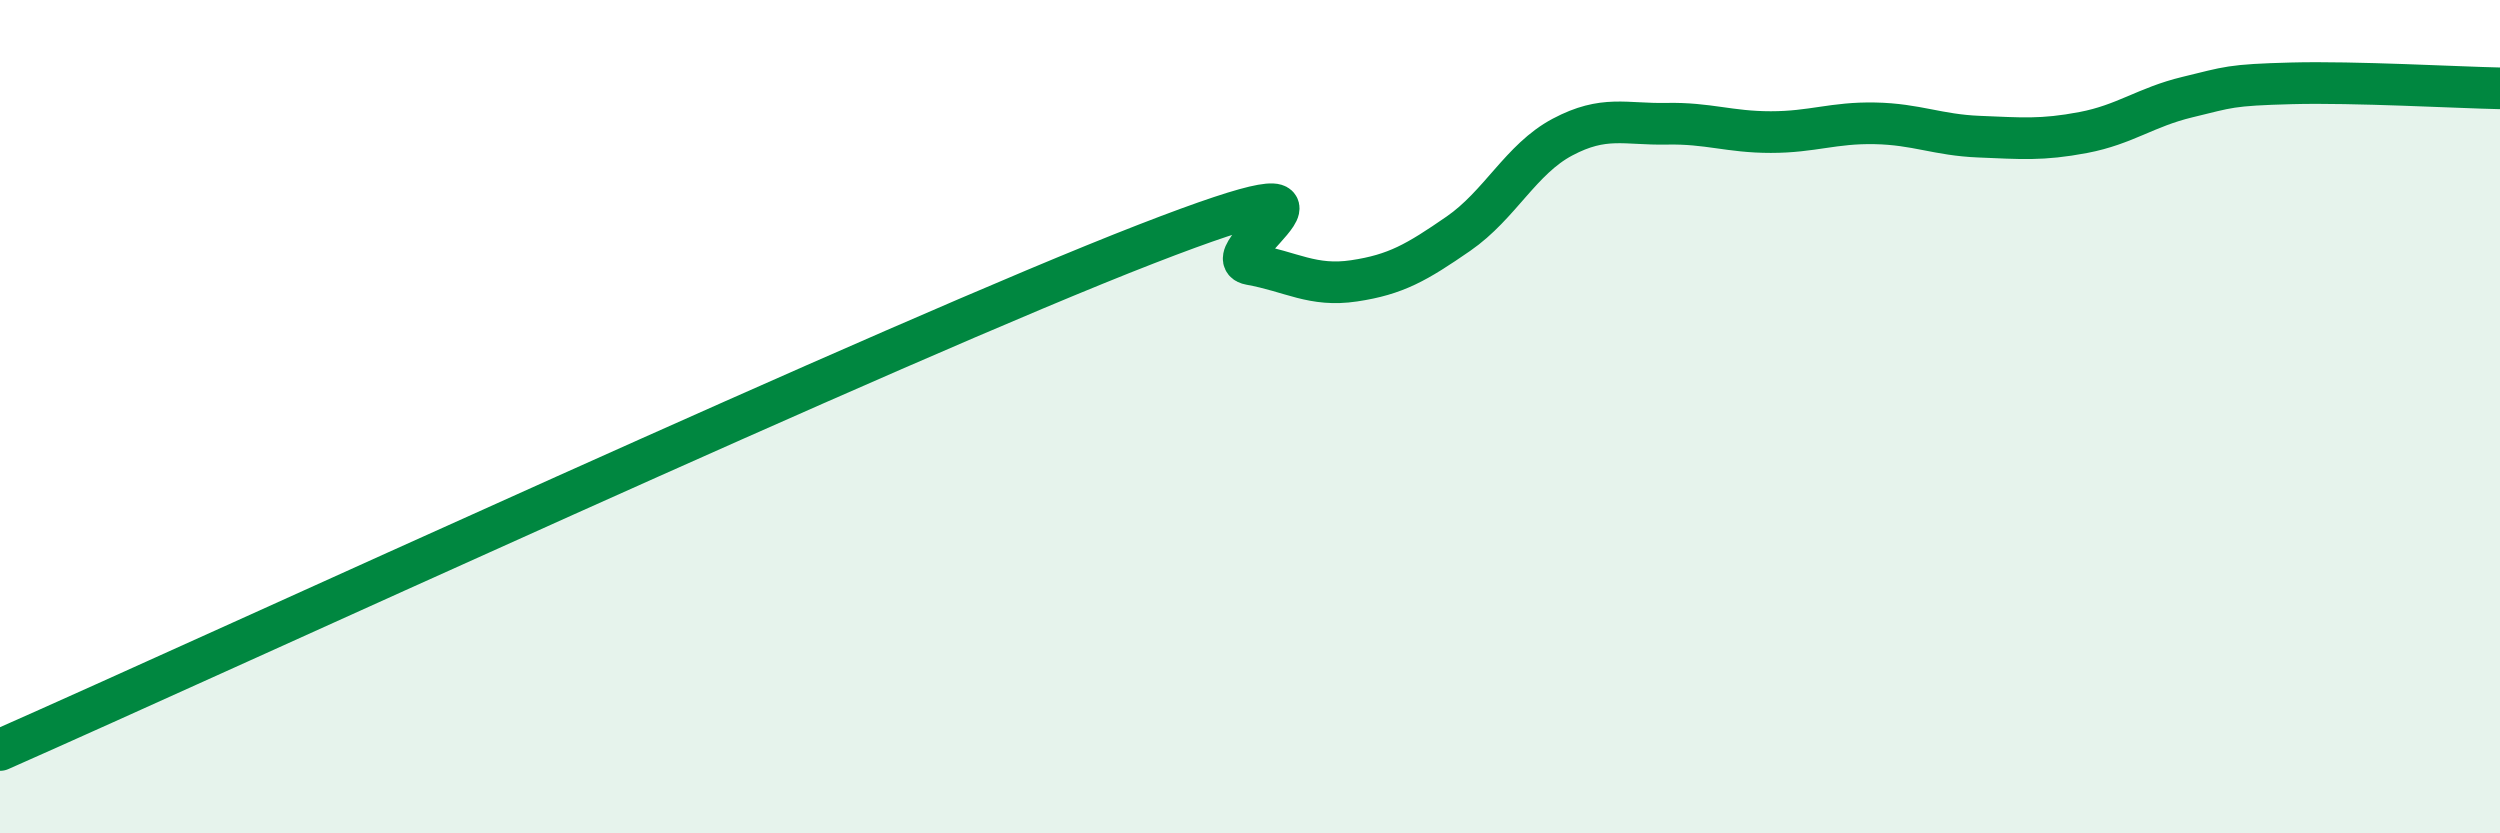
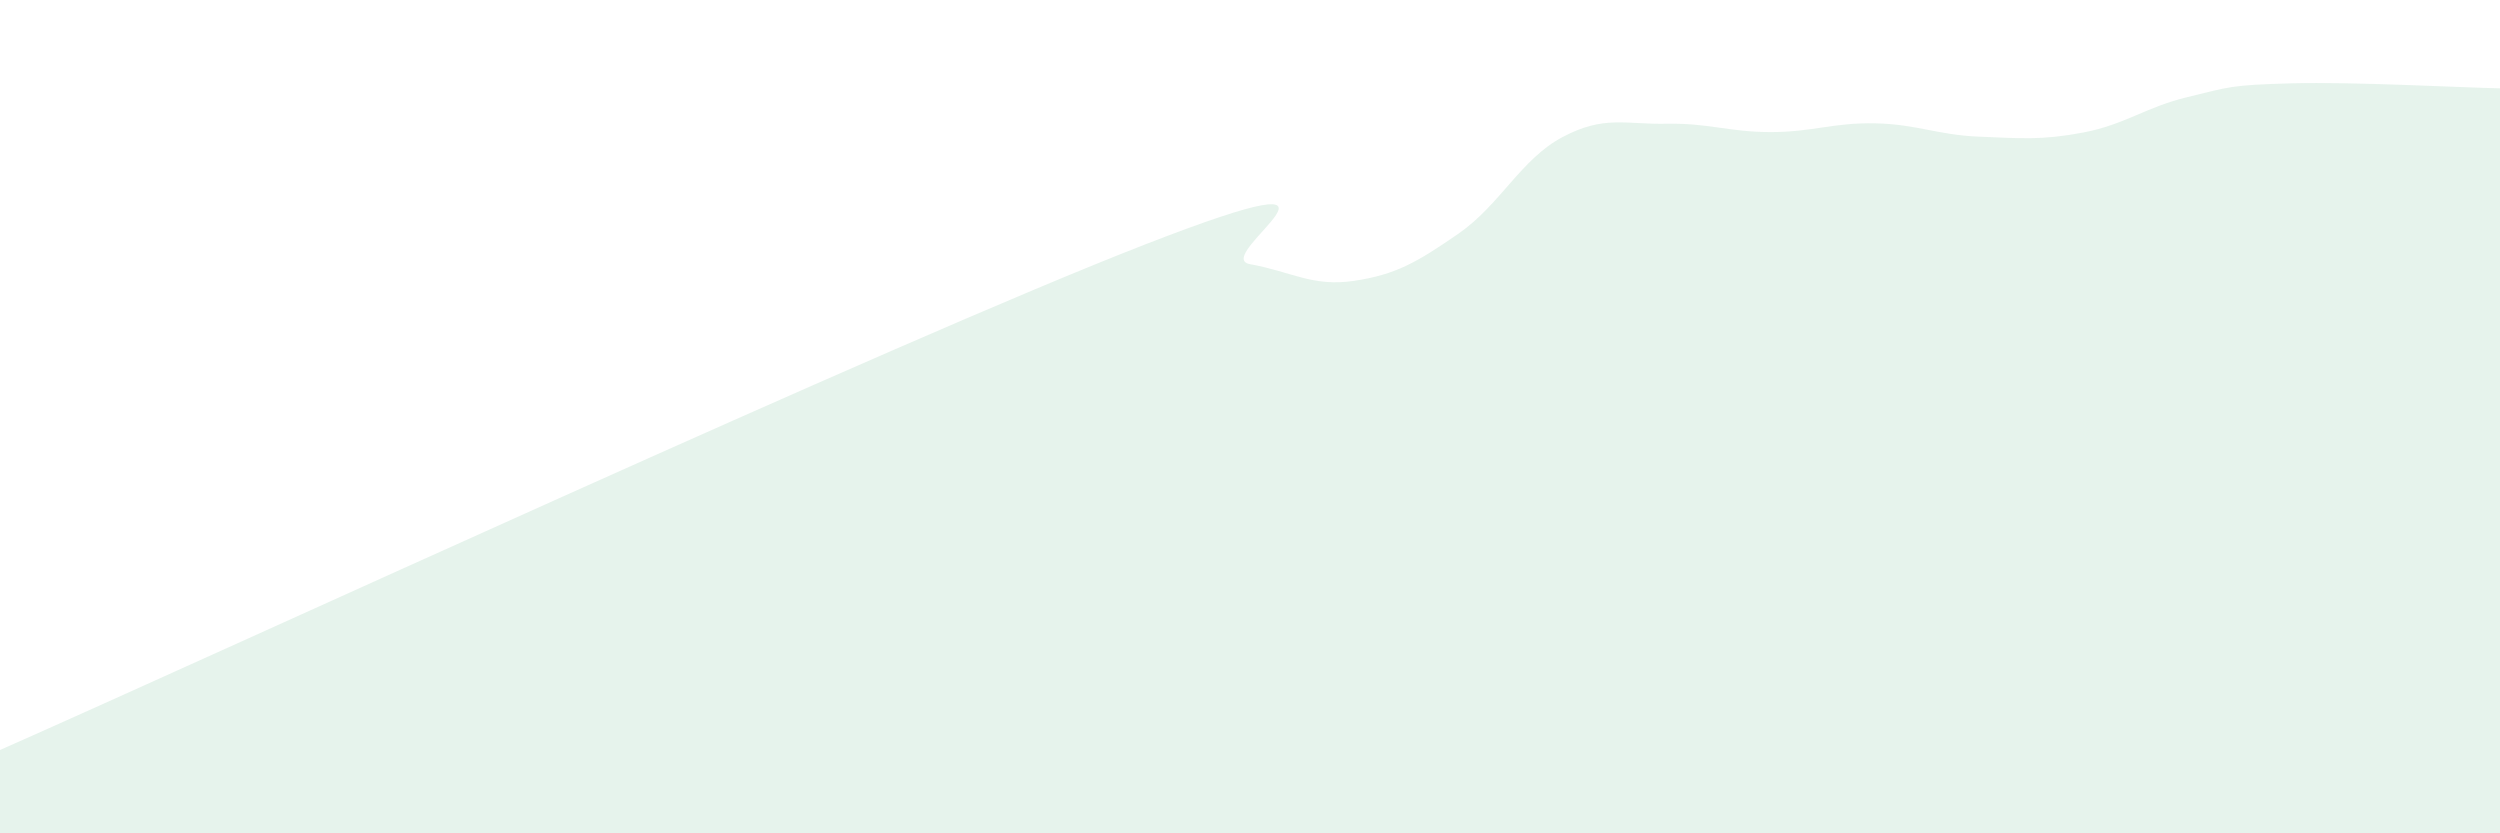
<svg xmlns="http://www.w3.org/2000/svg" width="60" height="20" viewBox="0 0 60 20">
  <path d="M 0,18 C 5.5,15.57 21.5,8.19 27.5,5.86 C 33.5,3.53 29,6.16 30,6.34 C 31,6.52 31.5,6.89 32.5,6.74 C 33.5,6.59 34,6.3 35,5.61 C 36,4.92 36.5,3.82 37.5,3.29 C 38.5,2.76 39,2.99 40,2.97 C 41,2.95 41.5,3.17 42.5,3.17 C 43.5,3.17 44,2.94 45,2.96 C 46,2.98 46.5,3.24 47.5,3.28 C 48.5,3.32 49,3.37 50,3.18 C 51,2.99 51.5,2.57 52.5,2.33 C 53.5,2.09 53.5,2.04 55,2 C 56.5,1.96 59,2.1 60,2.12L60 20L0 20Z" fill="#008740" opacity="0.1" stroke-linecap="round" stroke-linejoin="round" />
-   <path d="M 0,18 C 5.5,15.57 21.5,8.19 27.5,5.86 C 33.5,3.53 29,6.16 30,6.34 C 31,6.52 31.5,6.89 32.5,6.74 C 33.5,6.59 34,6.3 35,5.61 C 36,4.92 36.5,3.82 37.5,3.29 C 38.5,2.76 39,2.99 40,2.97 C 41,2.95 41.5,3.17 42.5,3.17 C 43.5,3.17 44,2.94 45,2.96 C 46,2.98 46.5,3.24 47.5,3.28 C 48.5,3.32 49,3.37 50,3.18 C 51,2.99 51.5,2.57 52.5,2.33 C 53.5,2.09 53.5,2.04 55,2 C 56.5,1.96 59,2.1 60,2.12" stroke="#008740" stroke-width="1" fill="none" stroke-linecap="round" stroke-linejoin="round" />
</svg>